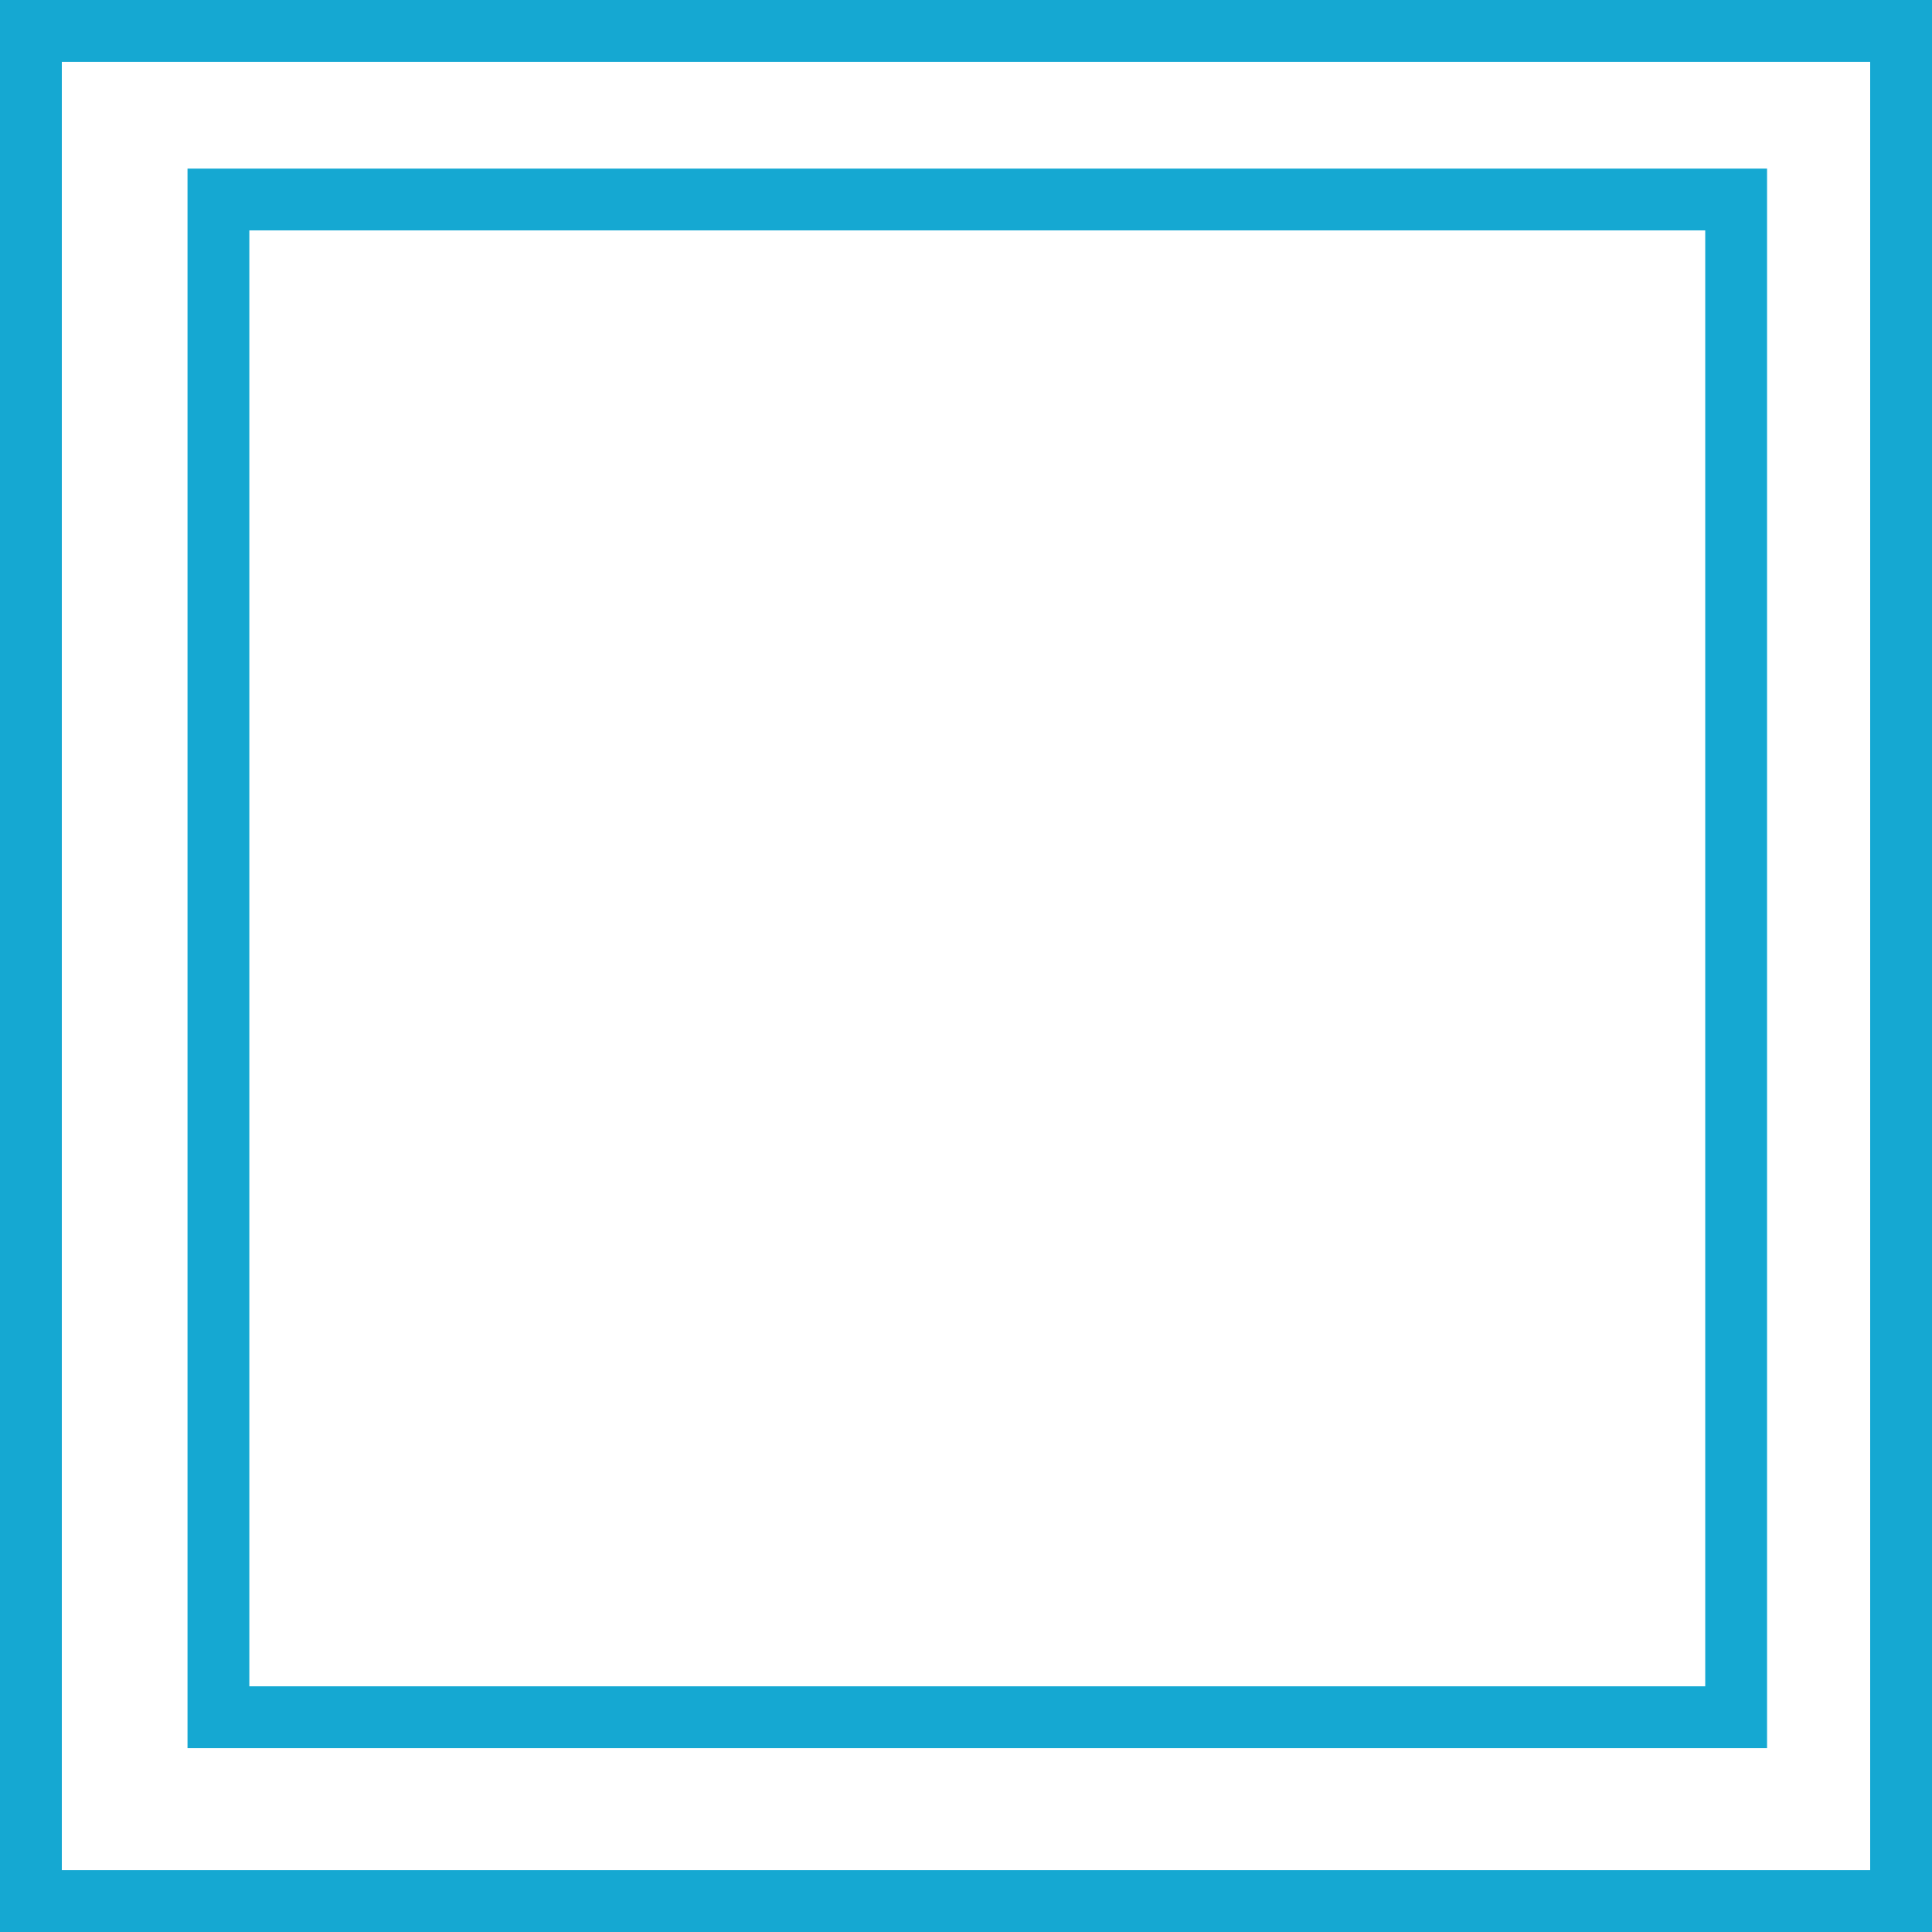
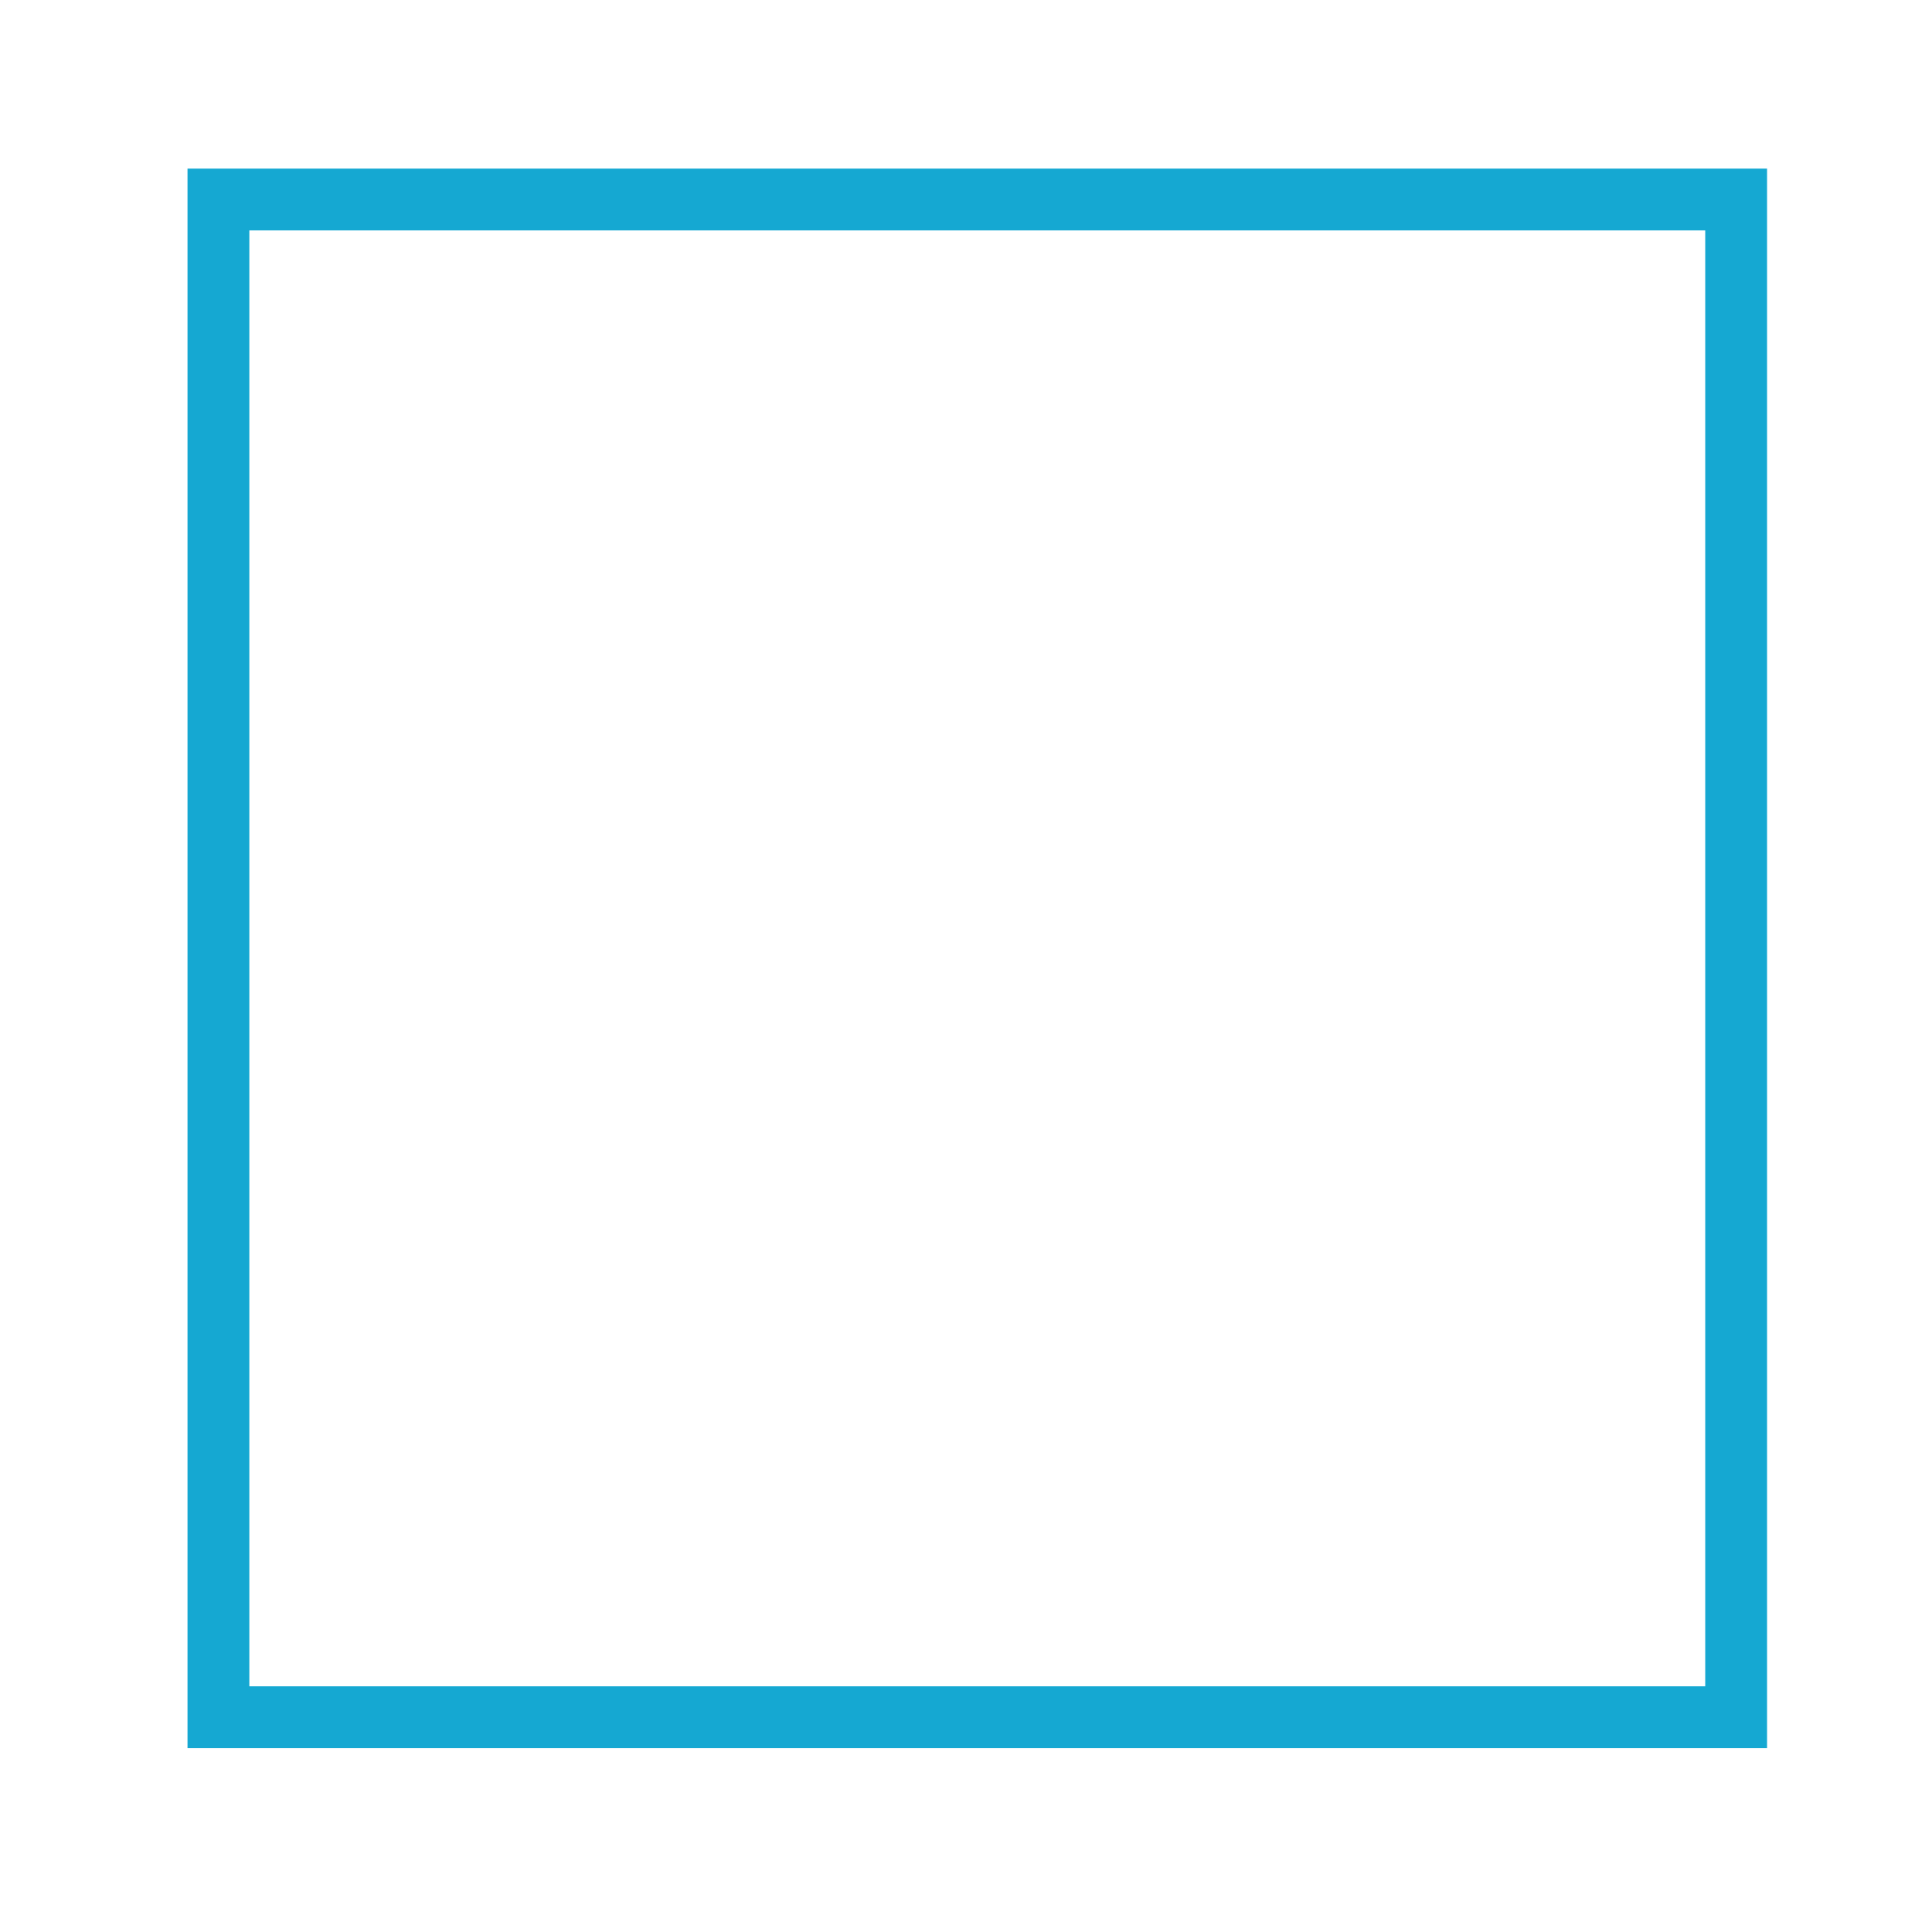
<svg xmlns="http://www.w3.org/2000/svg" width="31.25" height="31.25" viewBox="0 0 31.25 31.25">
  <g id="그룹_4601" data-name="그룹 4601" transform="translate(-1190.77 -1072.975)">
-     <rect id="사각형_835" data-name="사각형 835" width="30.25" height="30.25" transform="translate(1191.27 1073.475)" fill="none" stroke="#15a8d2" stroke-width="1" />
    <rect id="사각형_836" data-name="사각형 836" width="24.549" height="24.549" transform="translate(1194.303 1076.202)" fill="none" stroke="#15a8d2" stroke-width="1" />
  </g>
</svg>